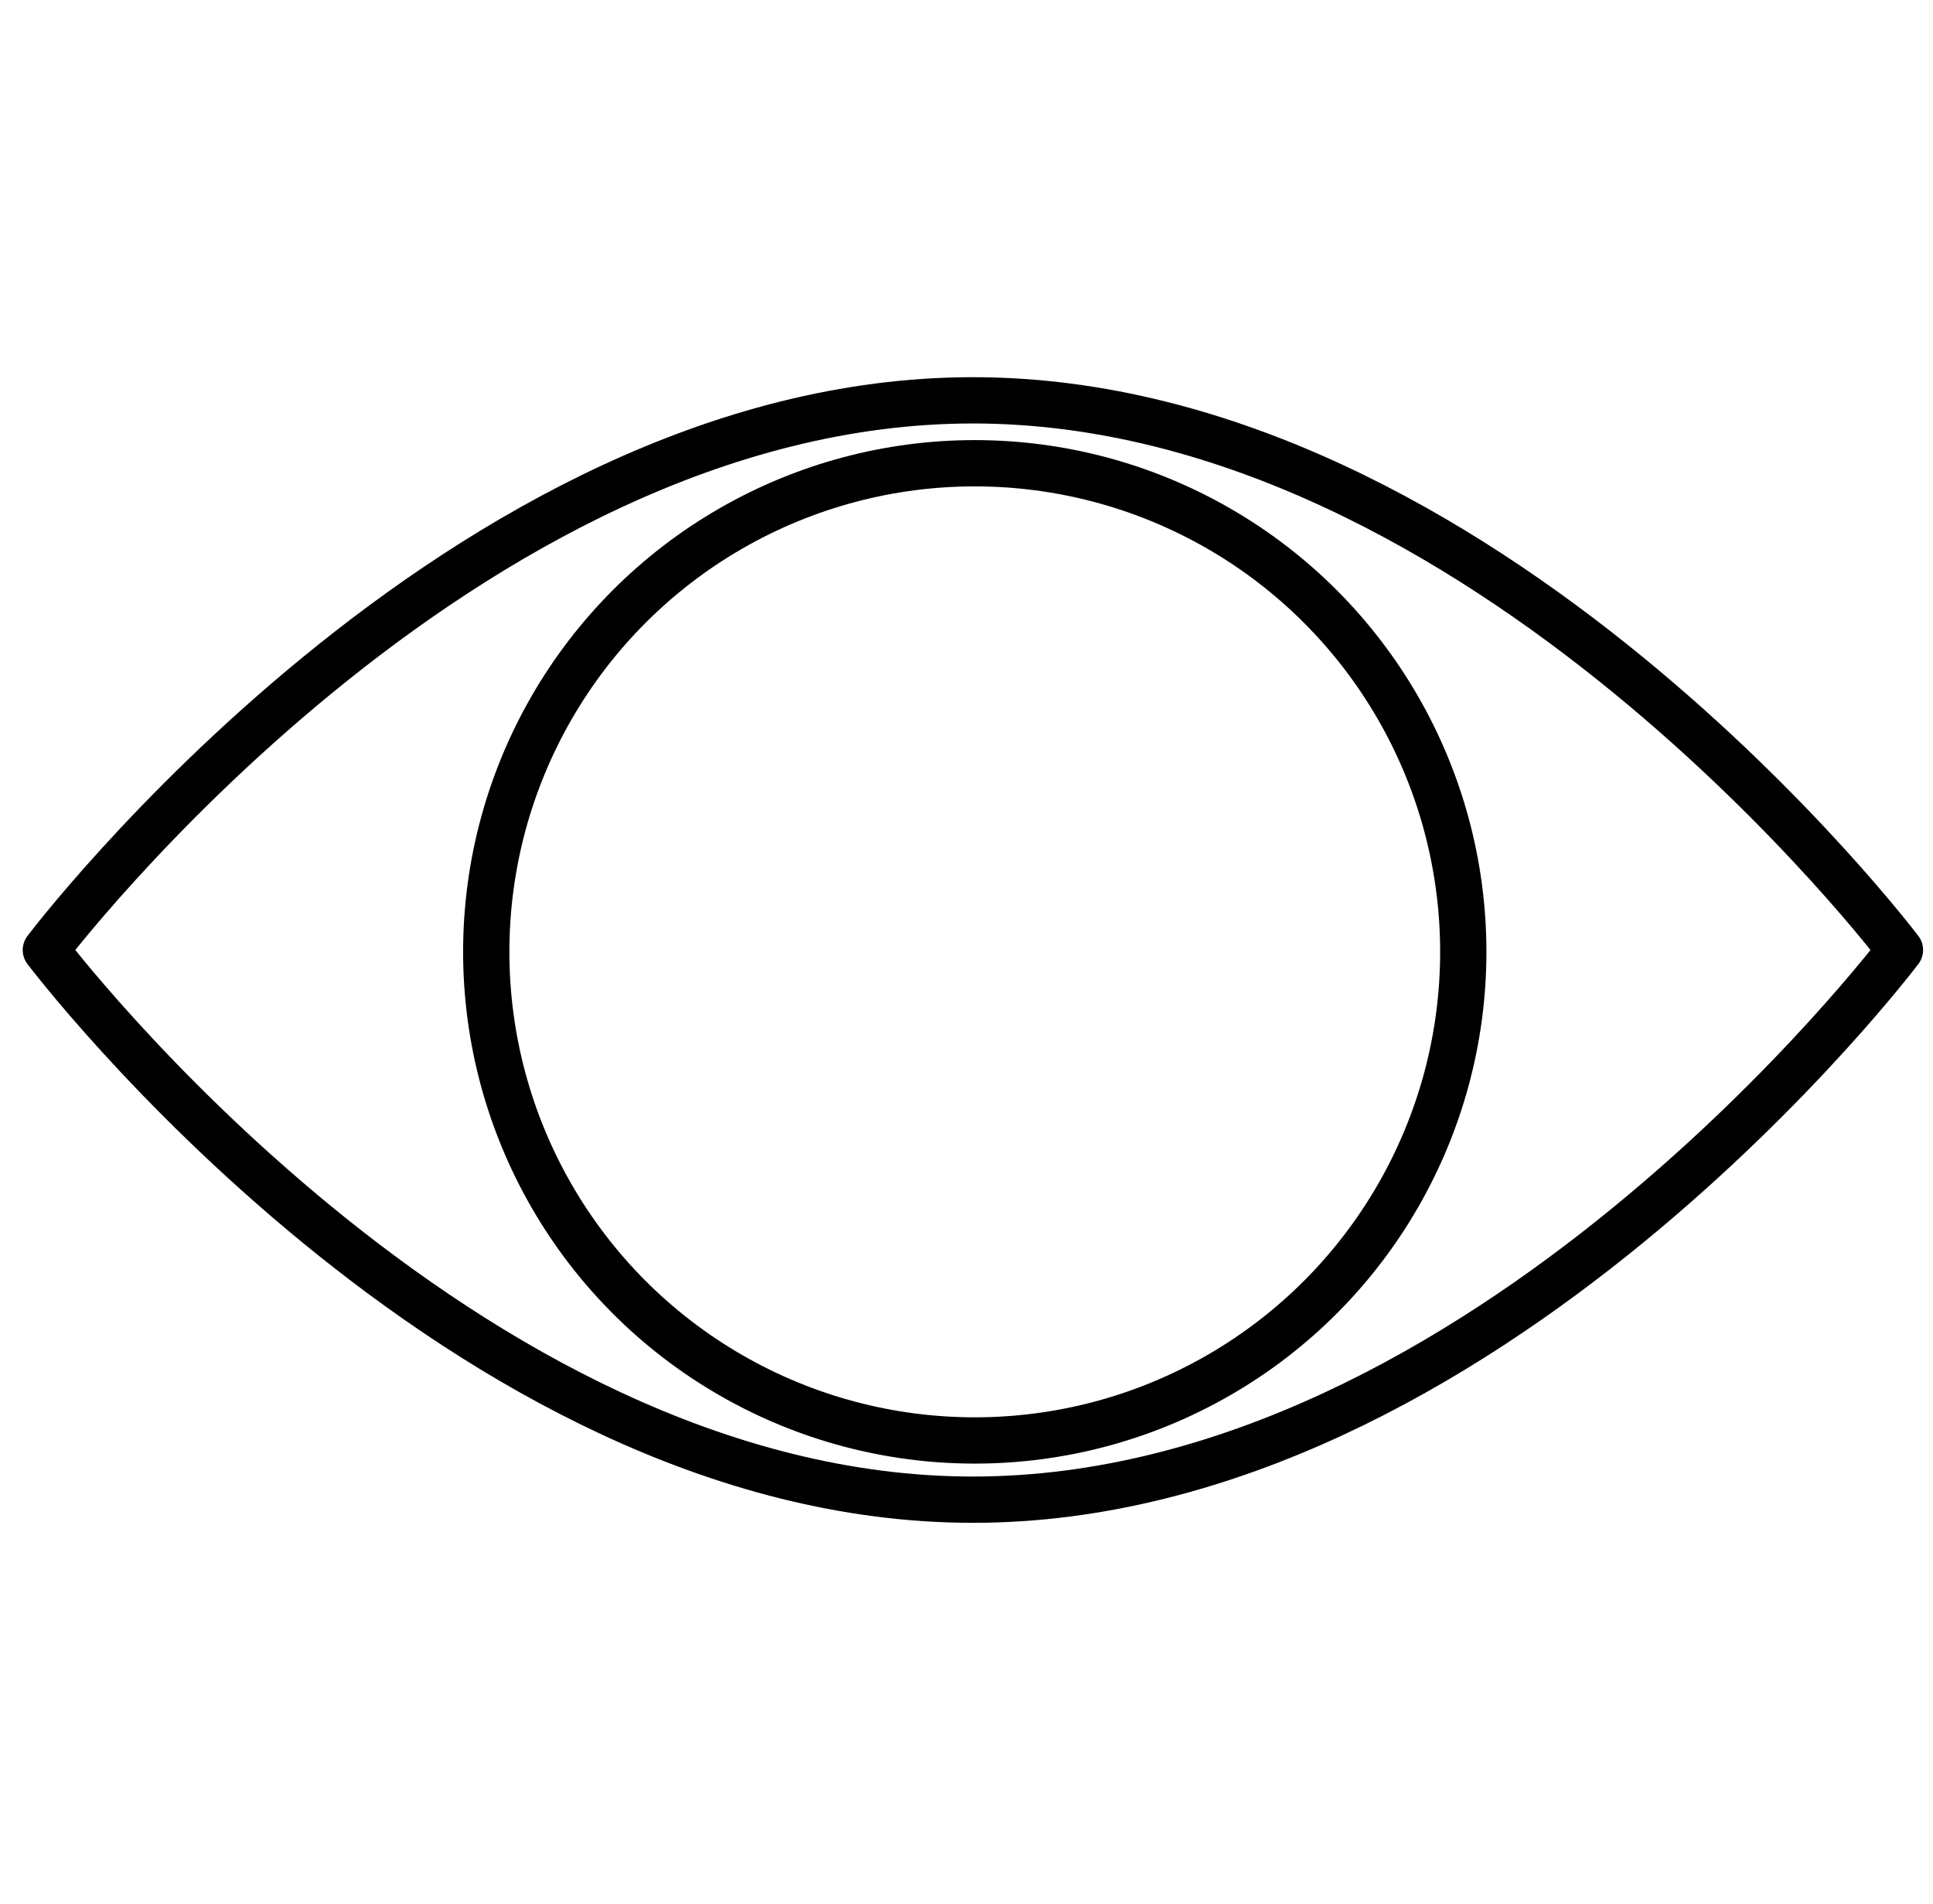
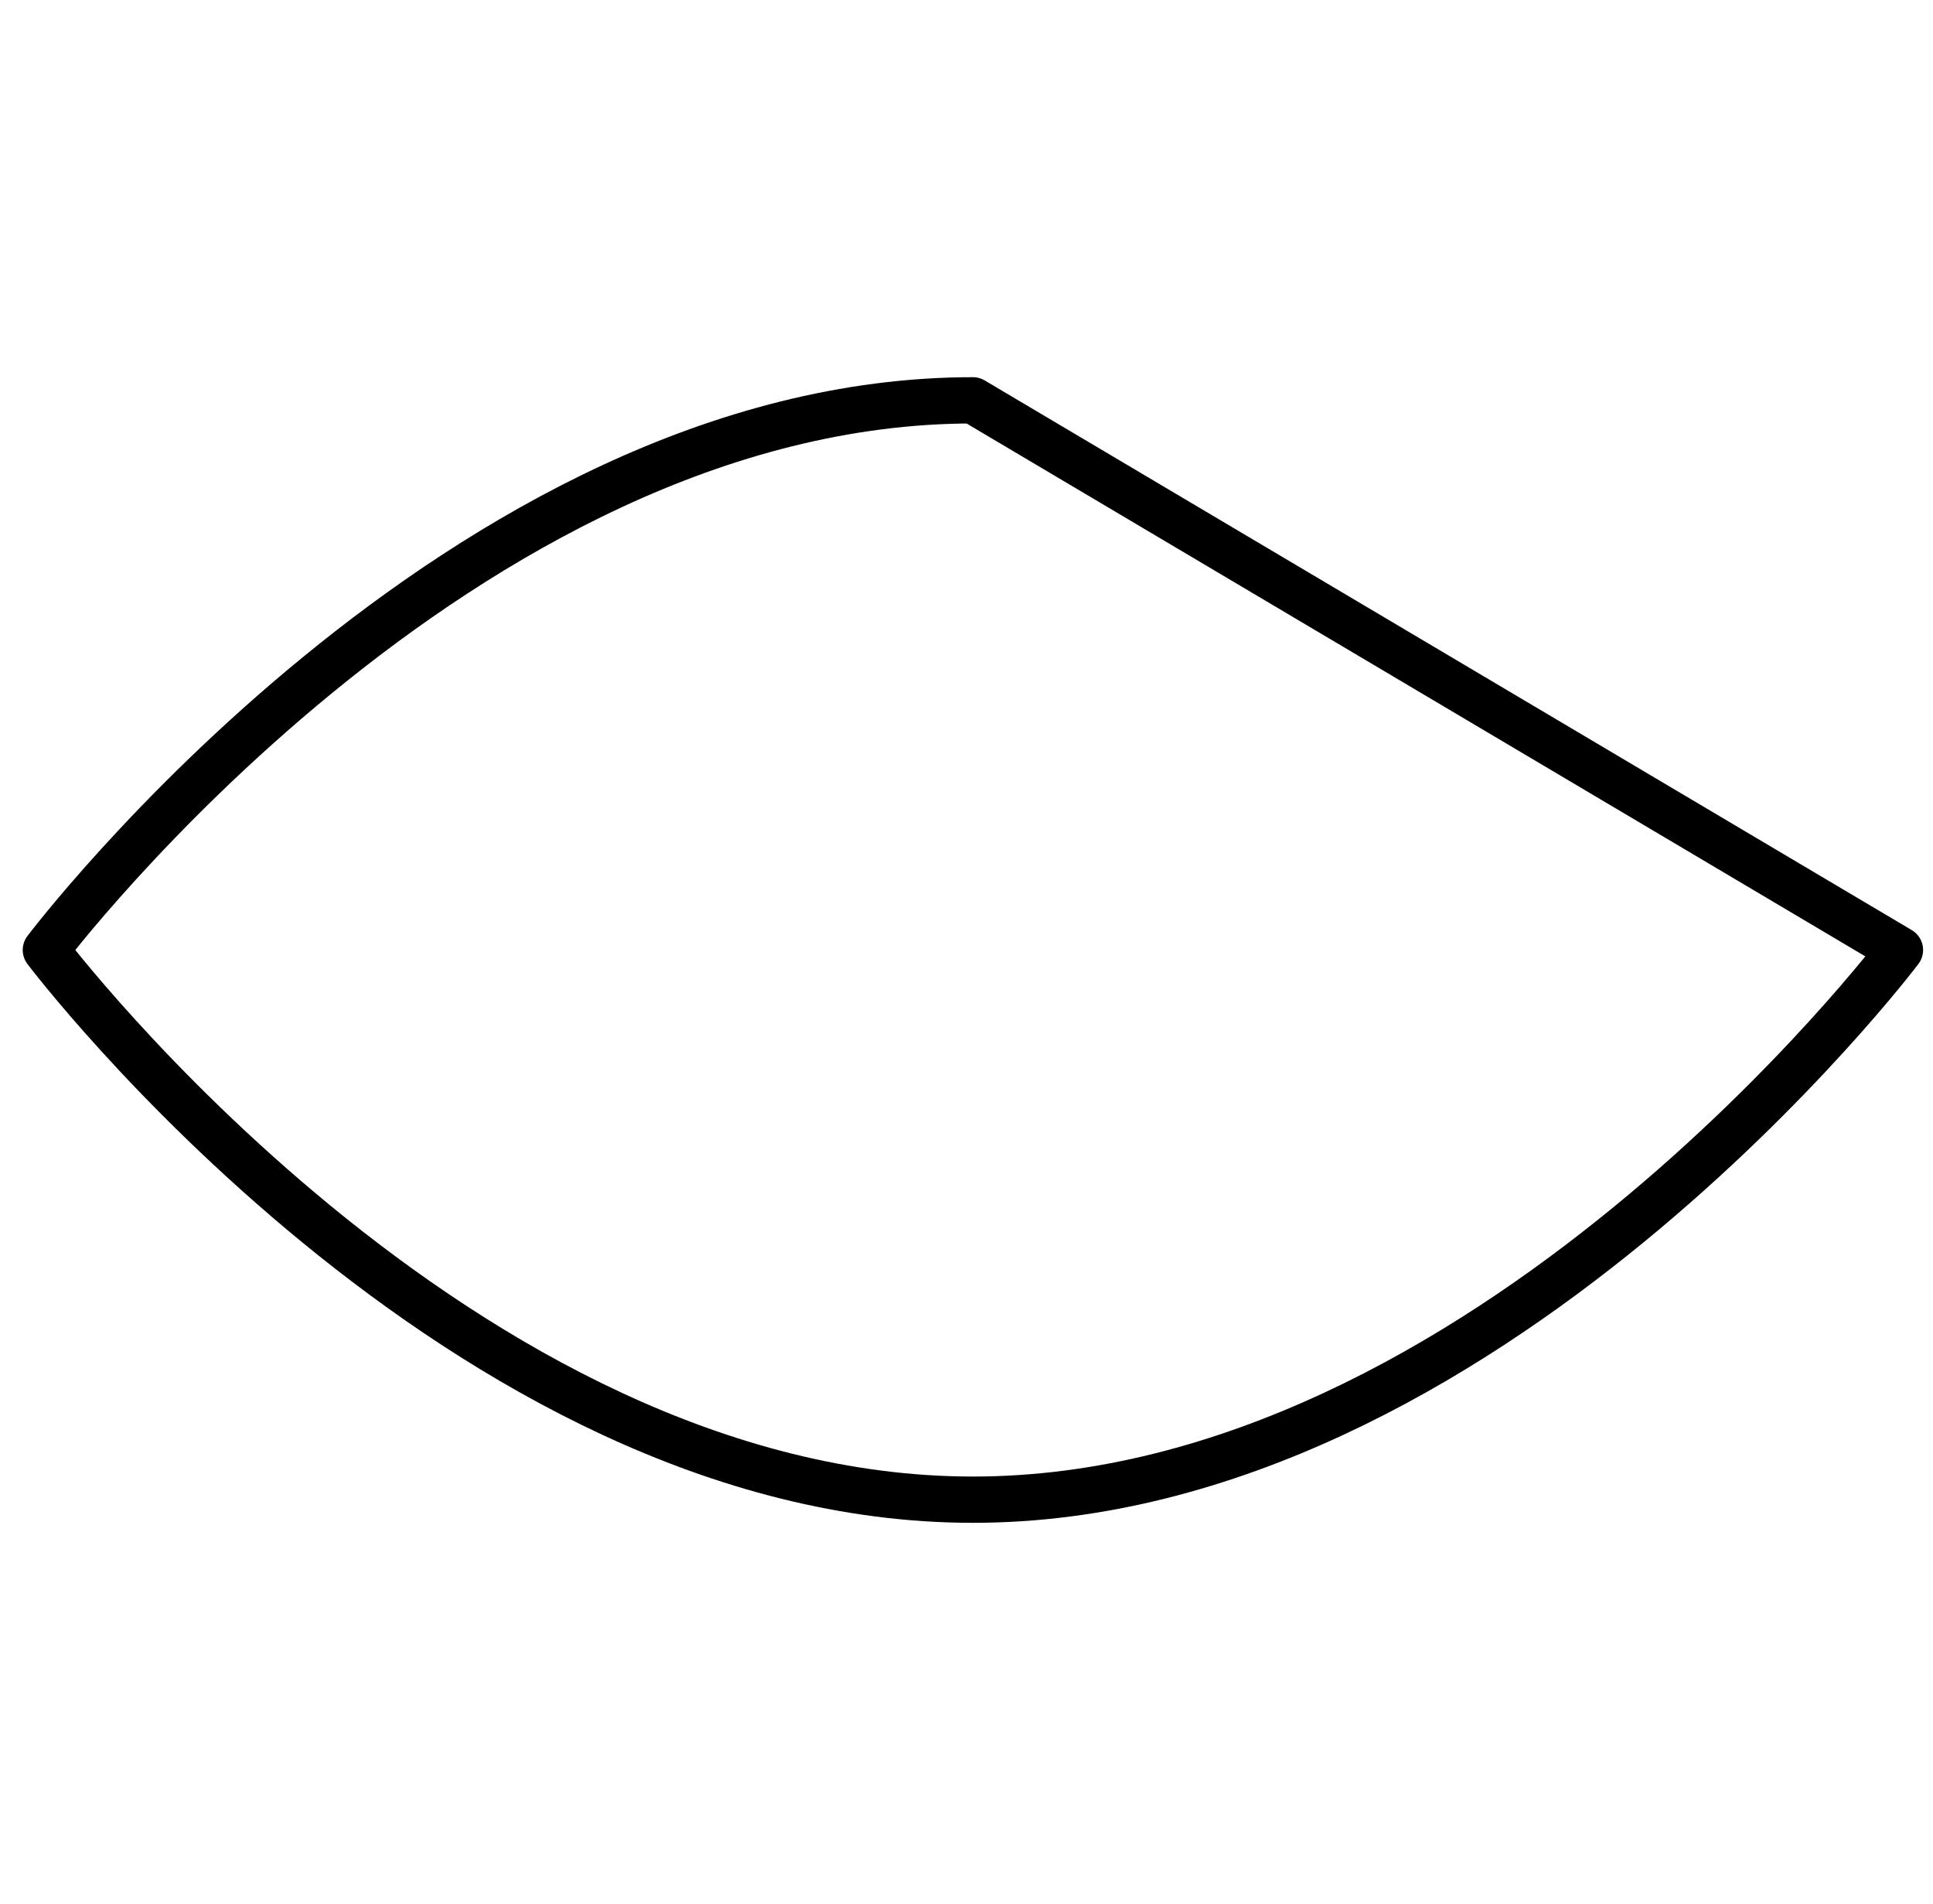
<svg xmlns="http://www.w3.org/2000/svg" width="65" height="64" viewBox="0 0 65 64" fill="none">
-   <path d="M63.889 31.939C63.889 31.939 49.932 50.419 32.715 50.419C15.499 50.419 1.542 31.939 1.542 31.939C1.542 31.939 15.499 13.459 32.715 13.459C49.932 13.459 63.889 31.939 63.889 31.939Z" stroke="black" stroke-width="1.556" stroke-linejoin="round" />
-   <circle cx="32.778" cy="32.001" r="16.427" stroke="black" stroke-width="1.556" stroke-linejoin="round" />
+   <path d="M63.889 31.939C63.889 31.939 49.932 50.419 32.715 50.419C15.499 50.419 1.542 31.939 1.542 31.939C1.542 31.939 15.499 13.459 32.715 13.459Z" stroke="black" stroke-width="1.556" stroke-linejoin="round" />
</svg>